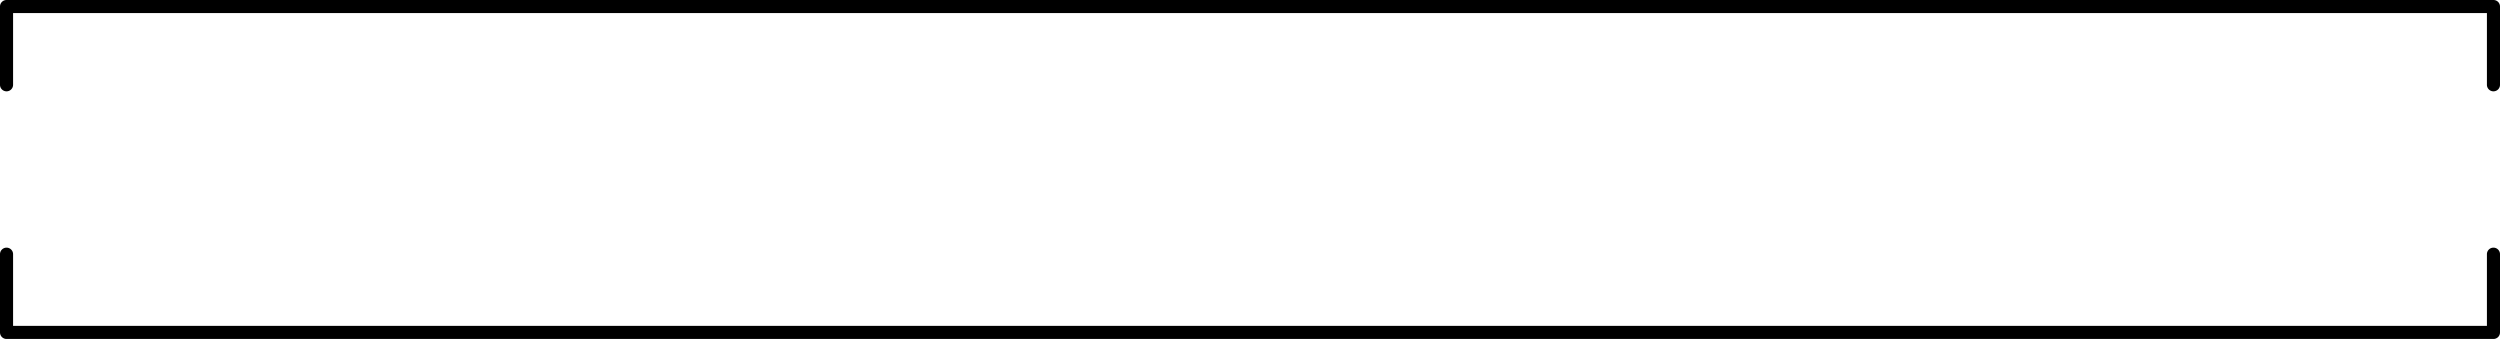
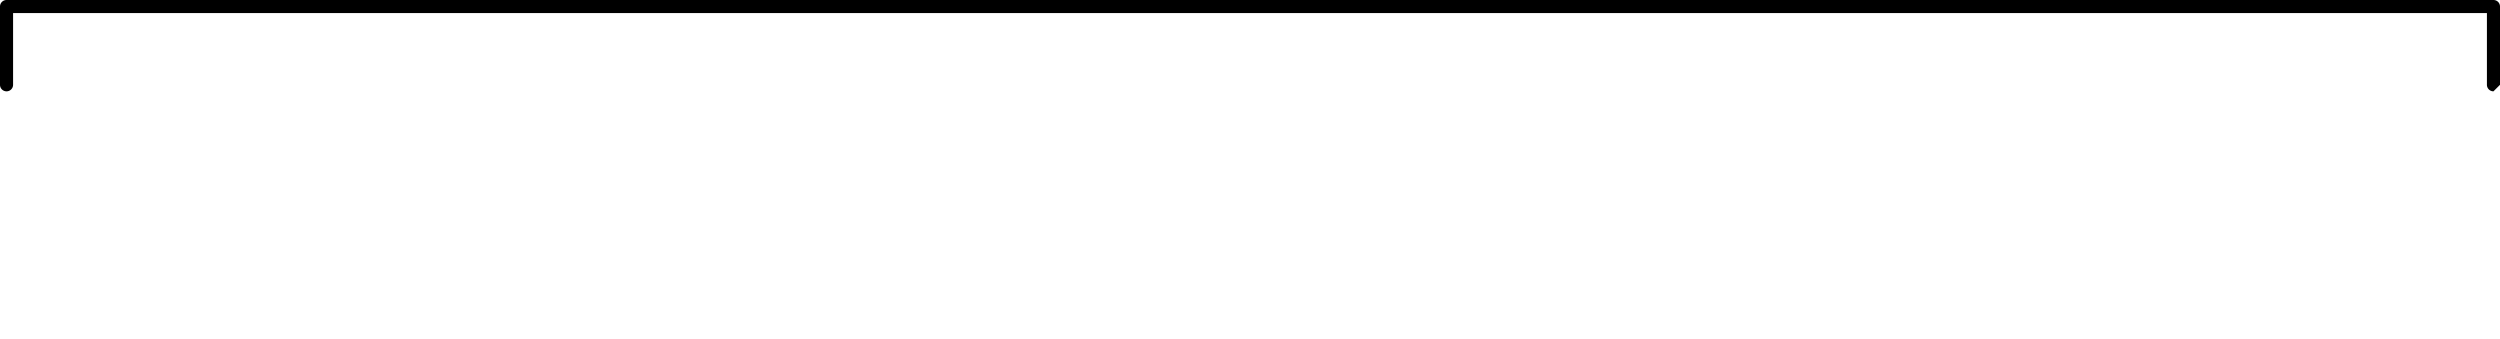
<svg xmlns="http://www.w3.org/2000/svg" viewBox="0 0 955.57 129.56">
  <g id="レイヤー_2" data-name="レイヤー 2">
    <g id="レイヤー_1-2" data-name="レイヤー 1">
      <g id="グループ_264" data-name="グループ 264">
-         <path d="M953.07,129.56H2.5a2.5,2.5,0,0,1-2.5-2.5V97.16a2.5,2.5,0,0,1,5,0v27.4H950.57V97.16a2.5,2.5,0,1,1,5,0v29.9A2.5,2.5,0,0,1,953.07,129.56Z" />
-       </g>
+         </g>
      <g id="グループ_265" data-name="グループ 265">
-         <path d="M953.07,34.91a2.5,2.5,0,0,1-2.5-2.5V5H5V32.41a2.5,2.5,0,0,1-5,0V2.5A2.5,2.5,0,0,1,2.5,0H953.07a2.5,2.5,0,0,1,2.5,2.5V32.41A2.5,2.5,0,0,1,953.07,34.91Z" />
+         <path d="M953.07,34.91a2.5,2.5,0,0,1-2.5-2.5V5H5V32.41a2.5,2.5,0,0,1-5,0V2.5A2.5,2.5,0,0,1,2.5,0H953.07a2.5,2.5,0,0,1,2.5,2.5V32.41Z" />
      </g>
    </g>
  </g>
</svg>